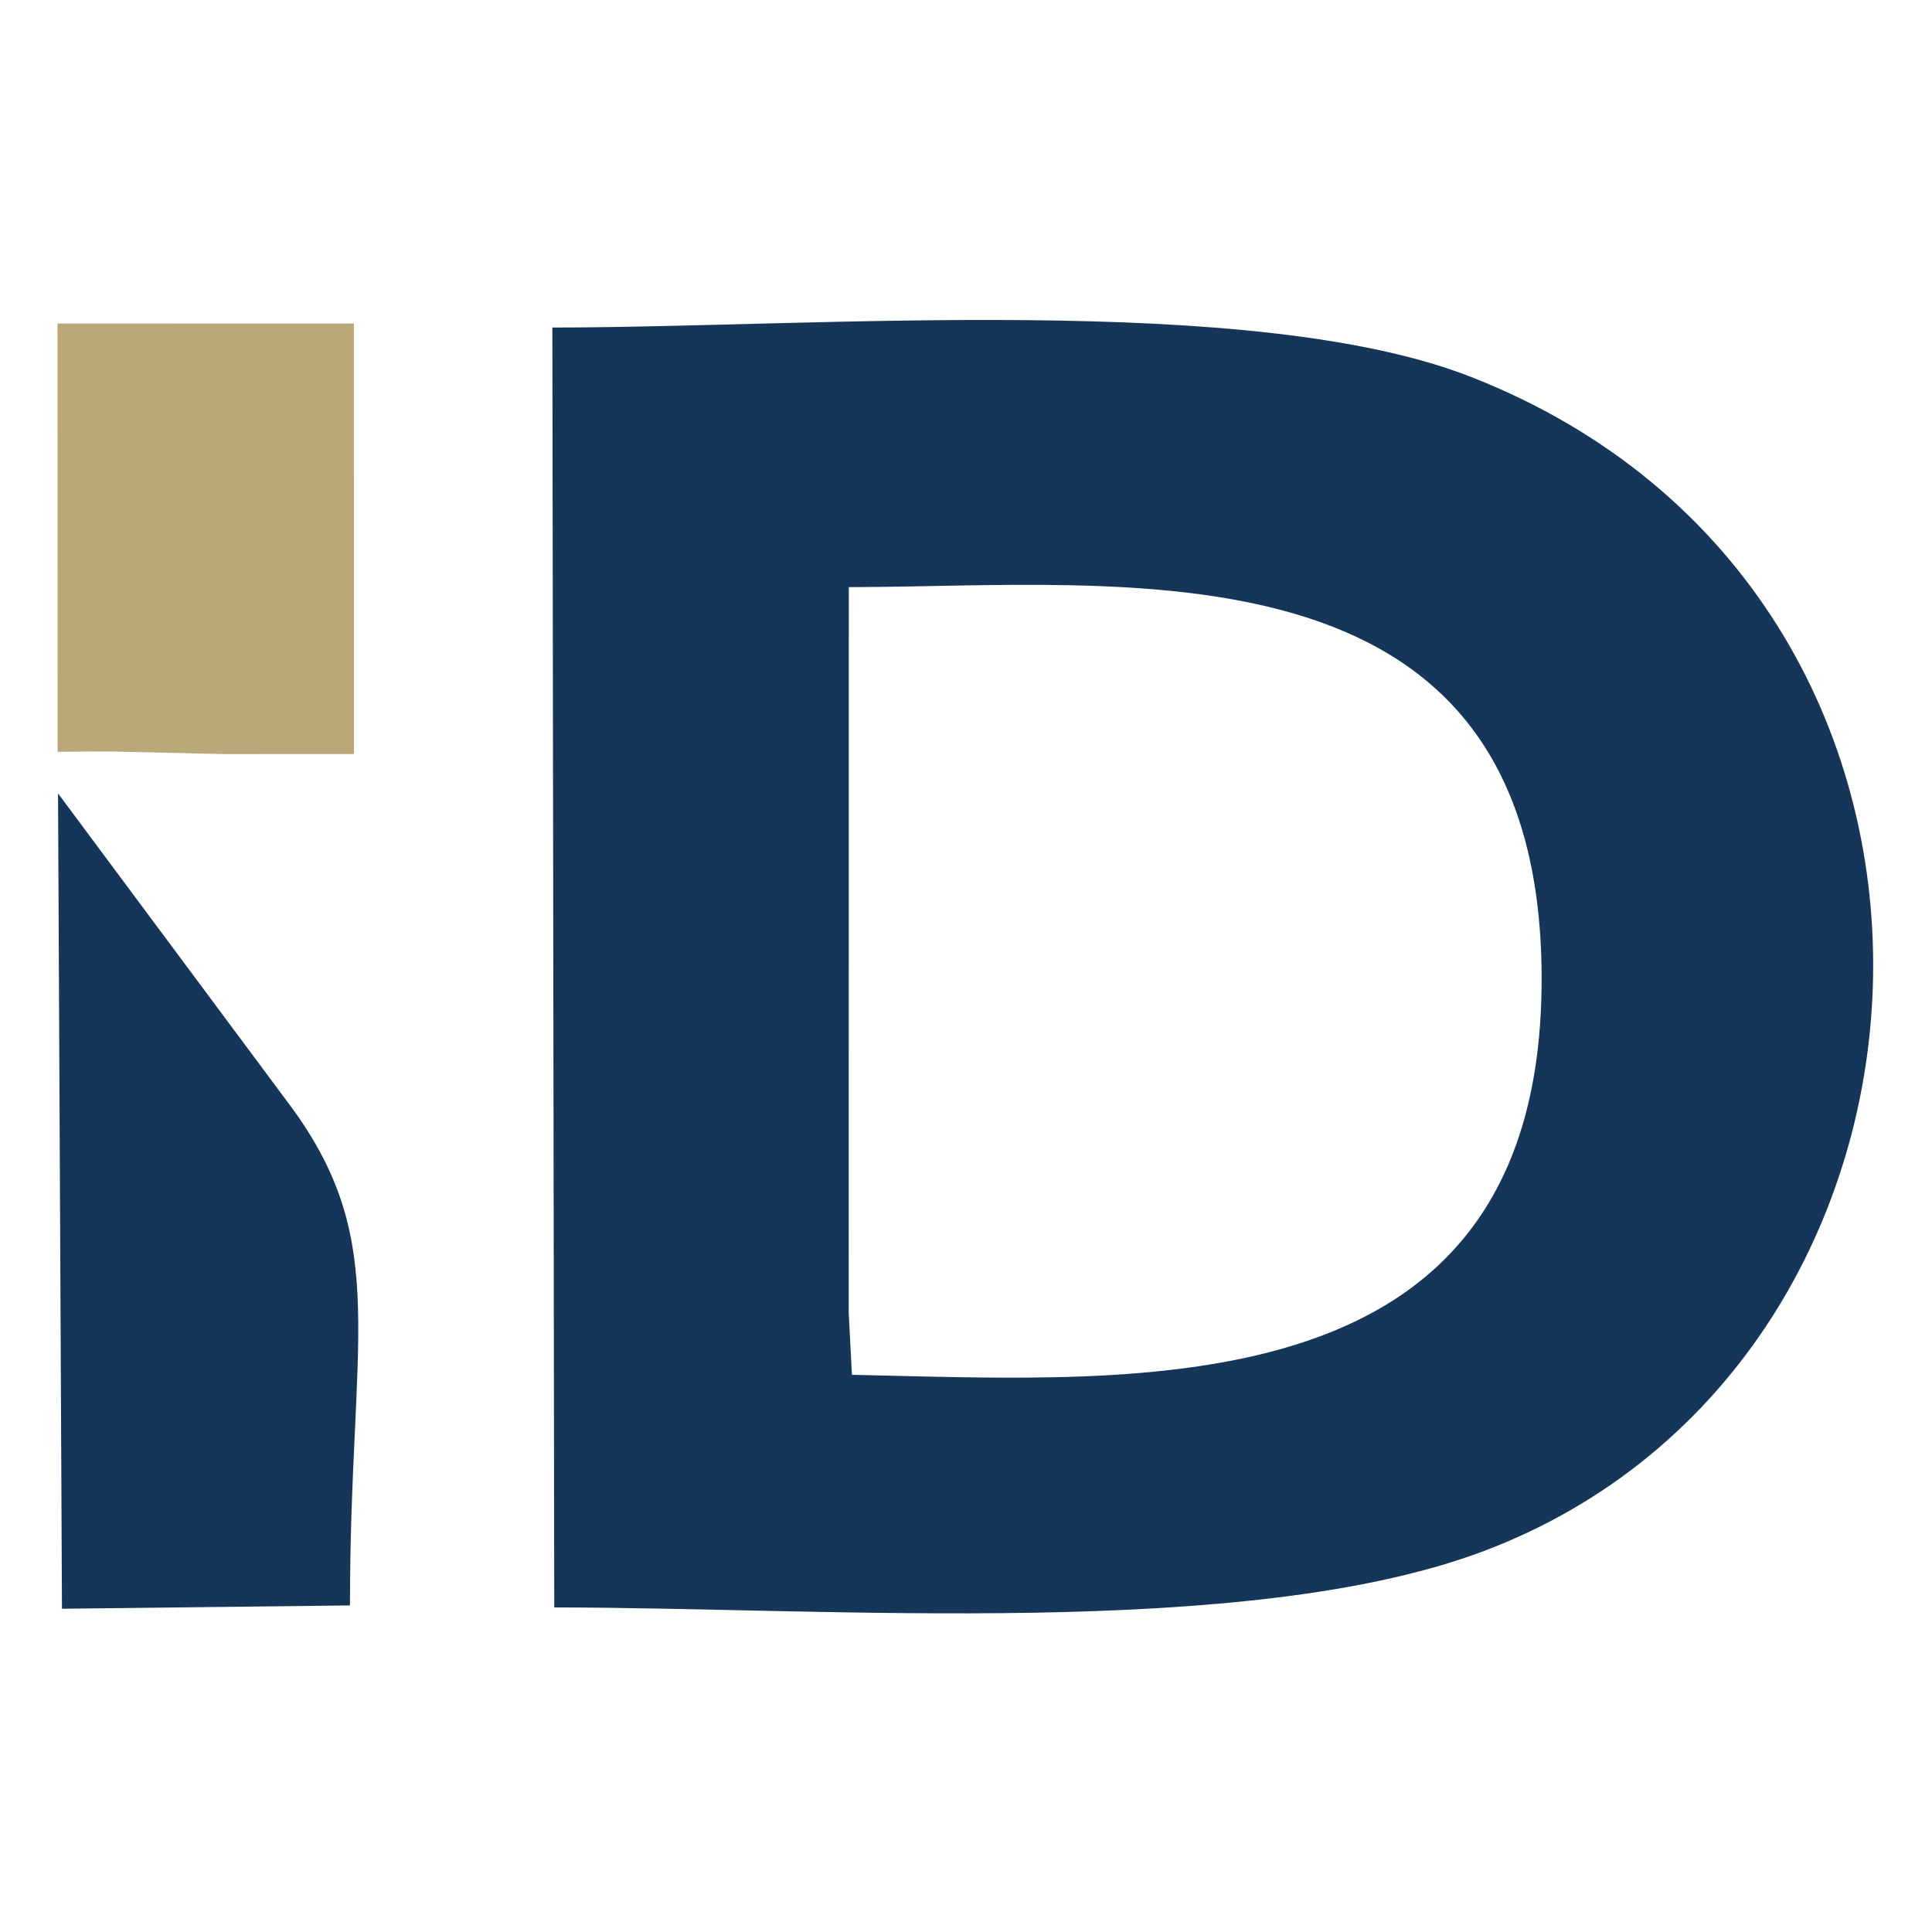
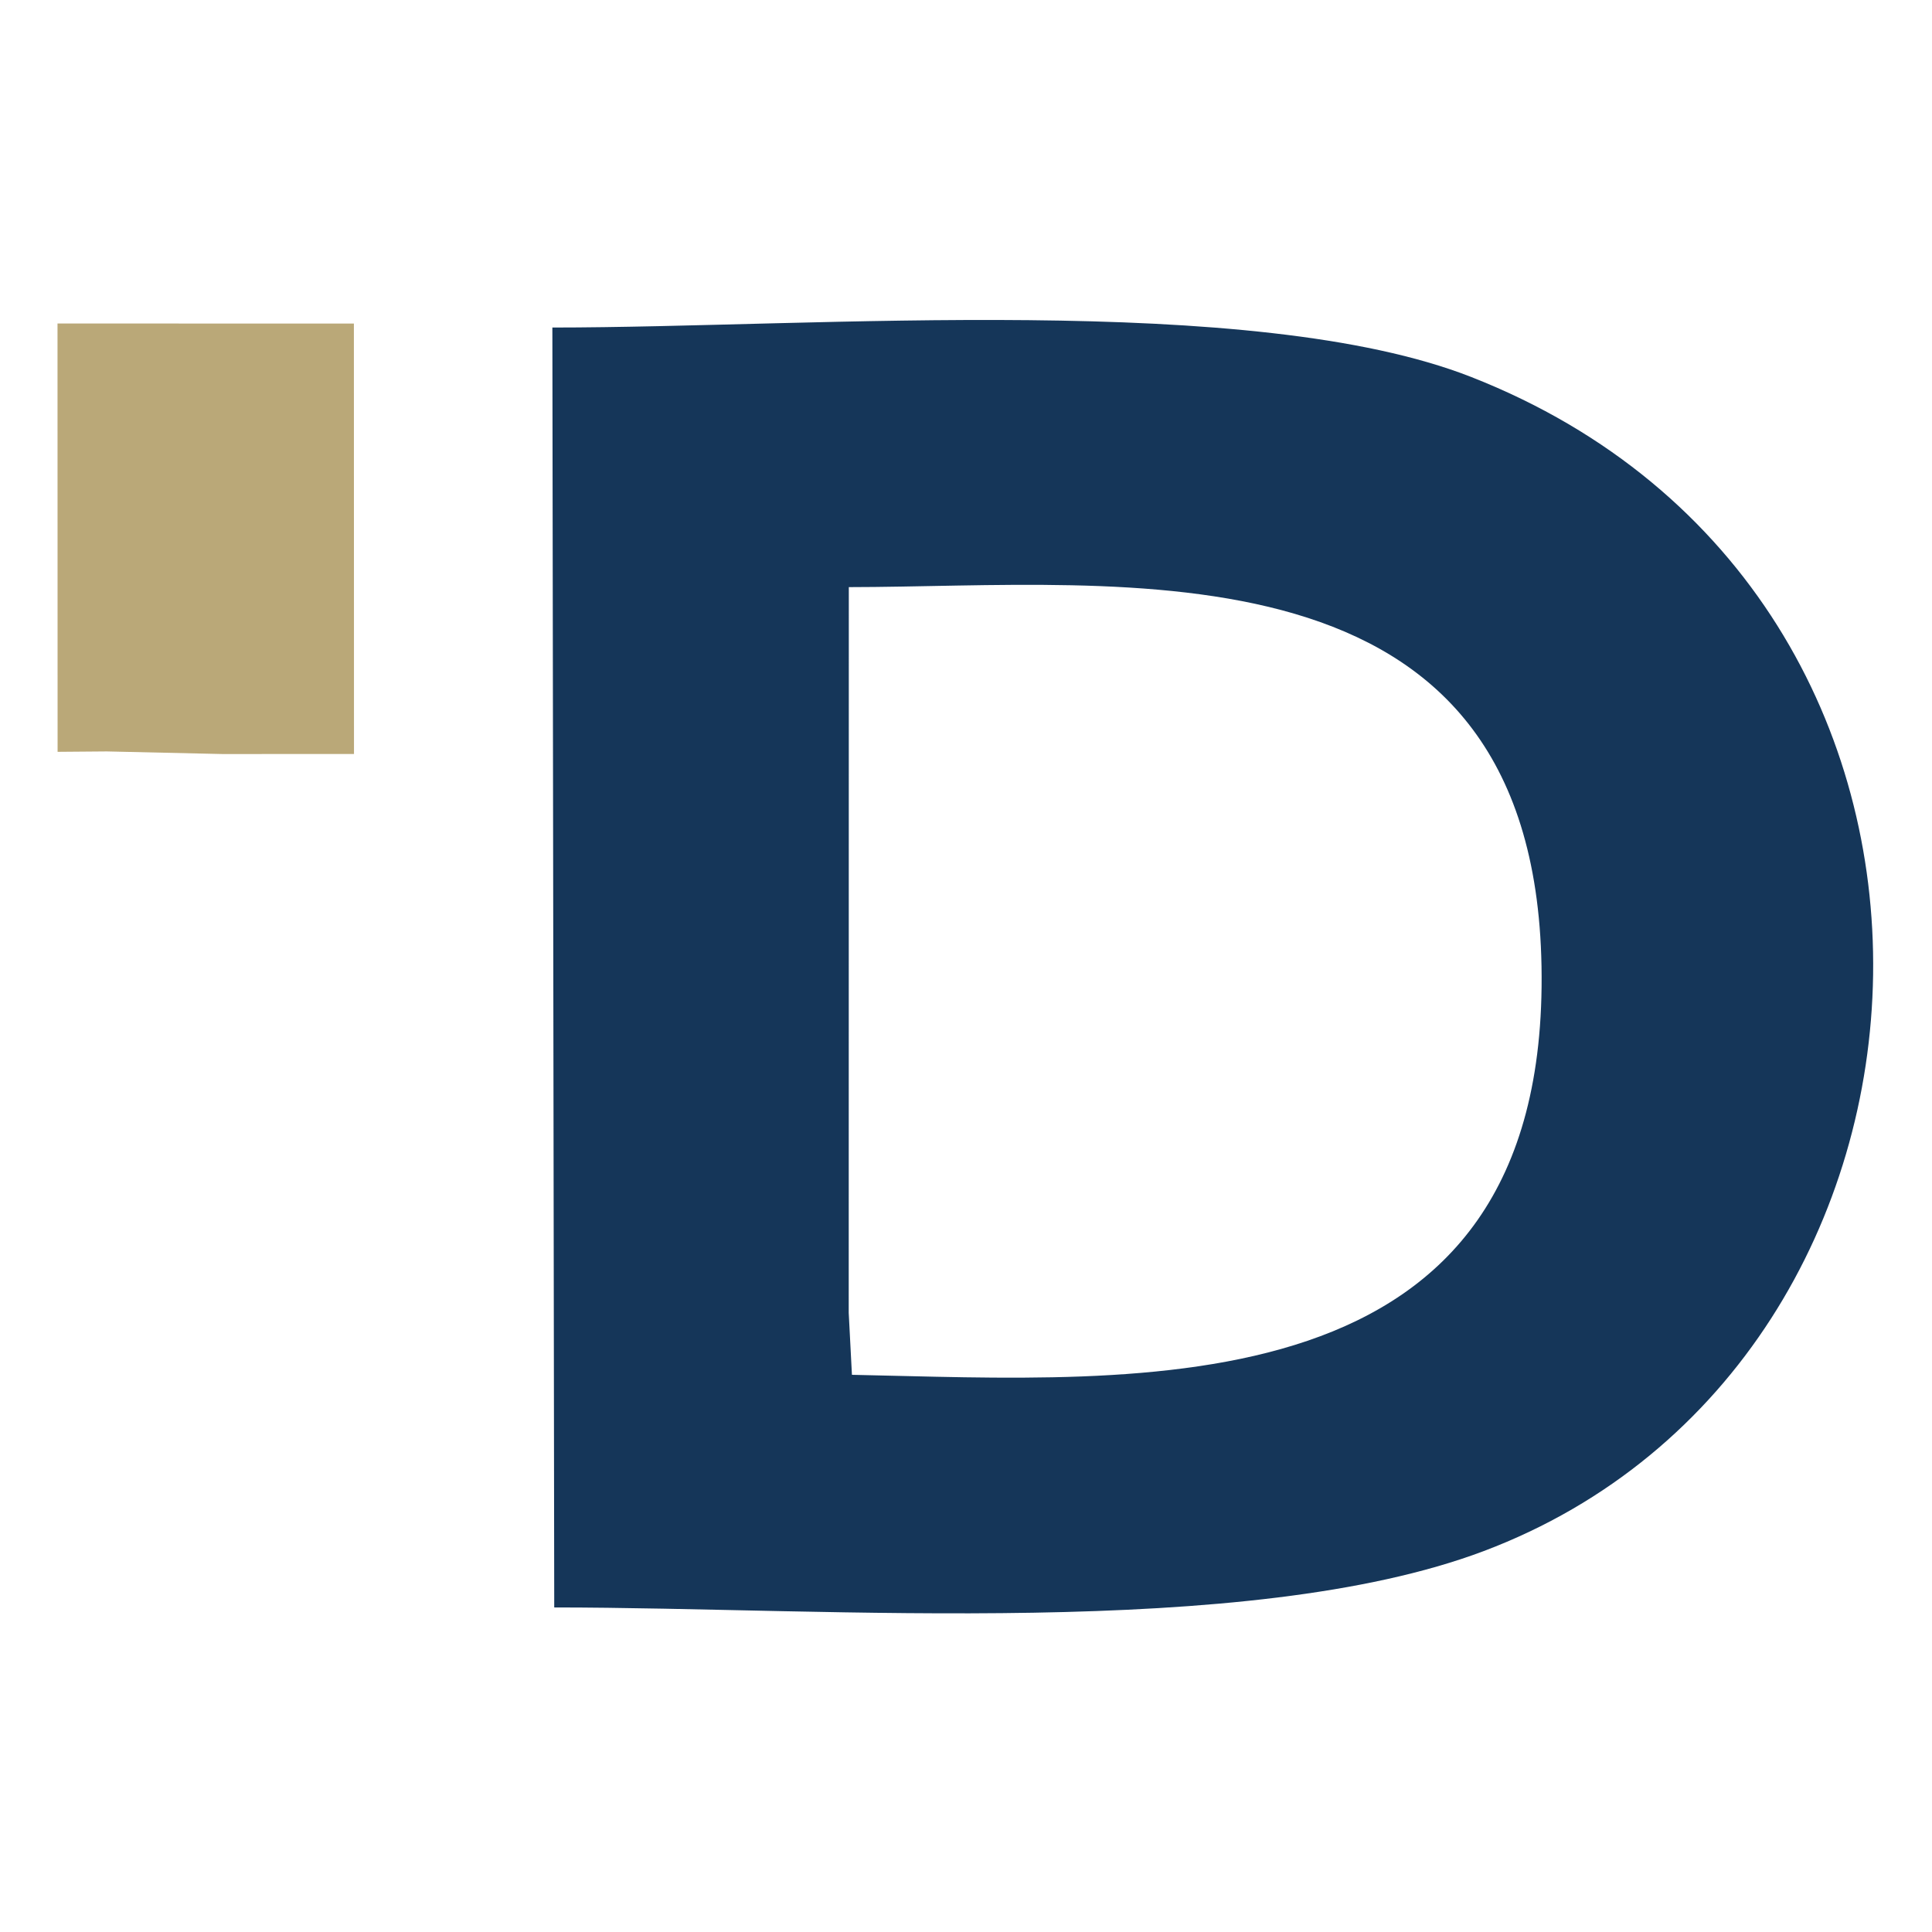
<svg xmlns="http://www.w3.org/2000/svg" xml:space="preserve" width="210mm" height="210mm" version="1.1" style="shape-rendering:geometricPrecision; text-rendering:geometricPrecision; image-rendering:optimizeQuality; fill-rule:evenodd; clip-rule:evenodd" viewBox="0 0 21000 21000">
  <defs>
    <style type="text/css">
   
    .fil0 {fill:#153659}
    .fil1 {fill:#BAA878}
   
  </style>
  </defs>
  <g id="Слой_x0020_1">
    <g id="_2356214286000">
      <path class="fil0" d="M9226.21 6381.76c2975.31,-1.62 7445.18,-597.03 7529.43,4121.71 86.88,4871.69 -4370.49,4502.5 -7495.48,4440.1l-34.96 -674.16 1.01 -7887.65zm-3201.92 11090.49c2995.63,0 7530.03,356.59 10101.39,-611.98 5449.82,-2052.57 5886.28,-10401.17 -134.55,-12762.68 -2371.06,-929.95 -7118.05,-537.48 -9987.17,-537.48l20.33 13912.14z" />
-       <path class="fil0" d="M673.55 17486.37l3130.39 -36.08c0,-2891.46 438.6,-3923.95 -616.04,-5388.33l-2557.03 -3438 42.68 8862.41z" />
      <polygon class="fil1" points="625.99,8172.05 1160.93,8167.68 2415.57,8196.03 3847.74,8195.52 3846.72,3516.82 625.08,3516.31 " />
    </g>
  </g>
</svg>